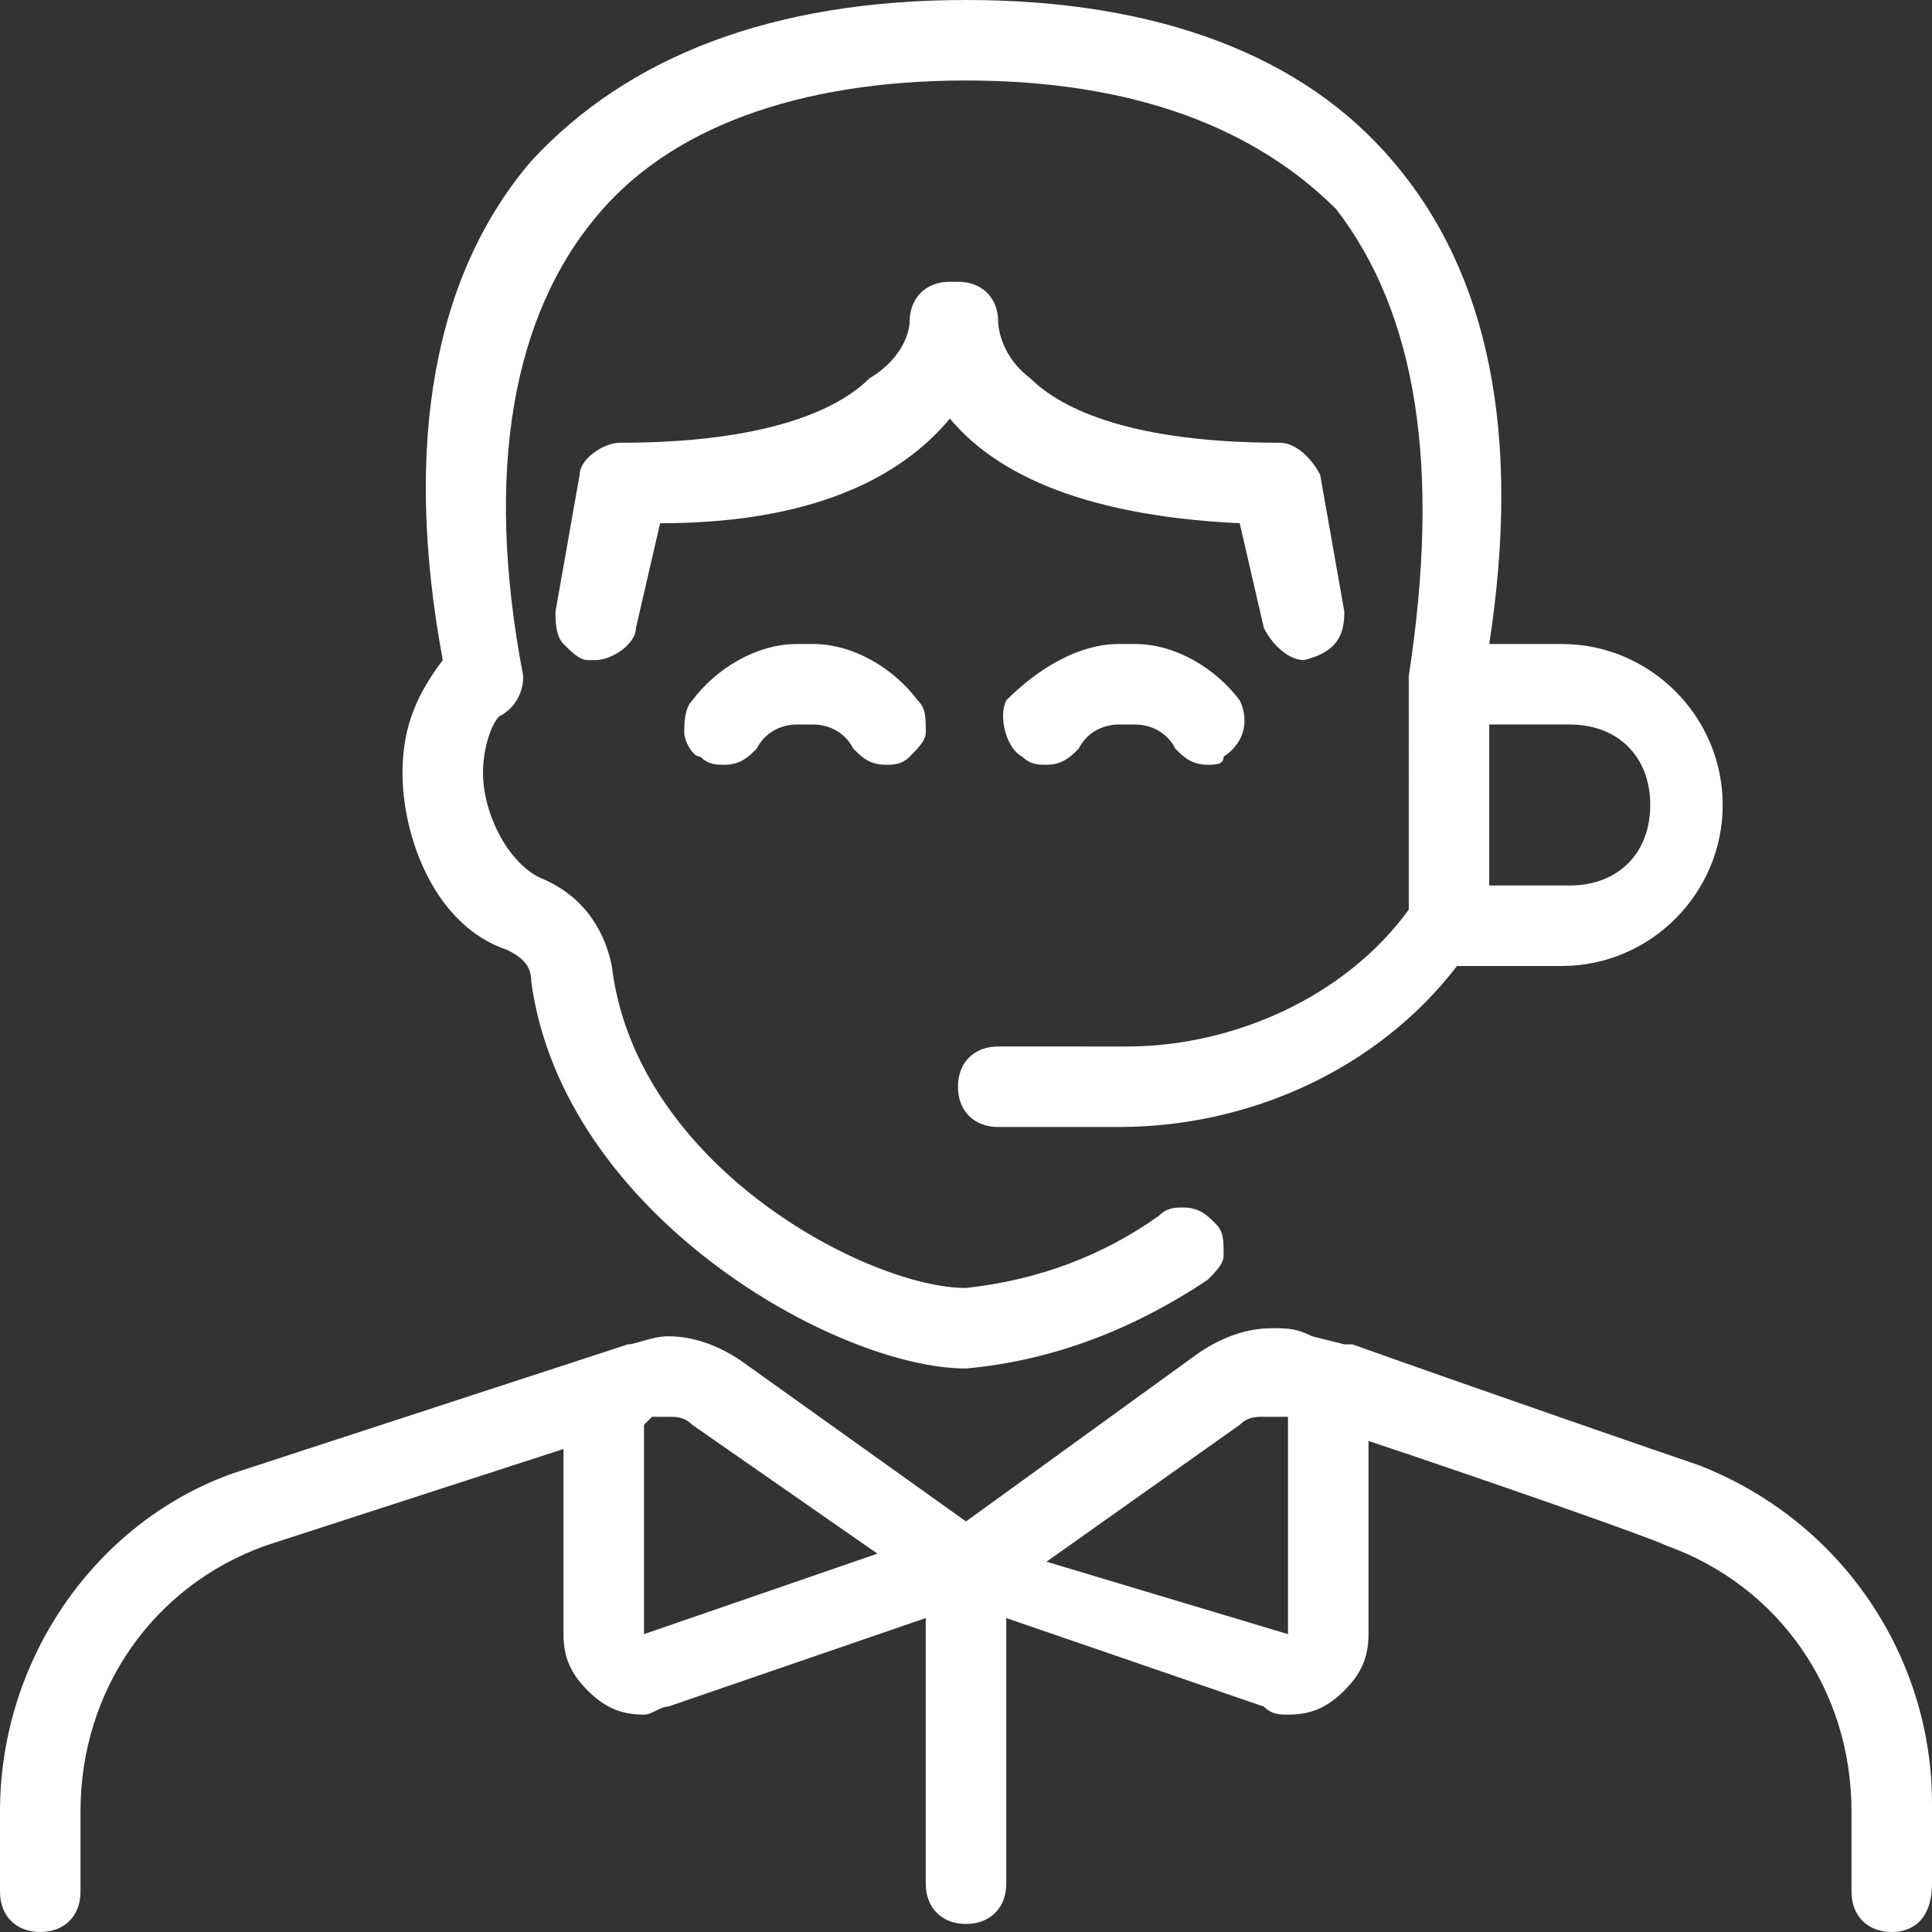
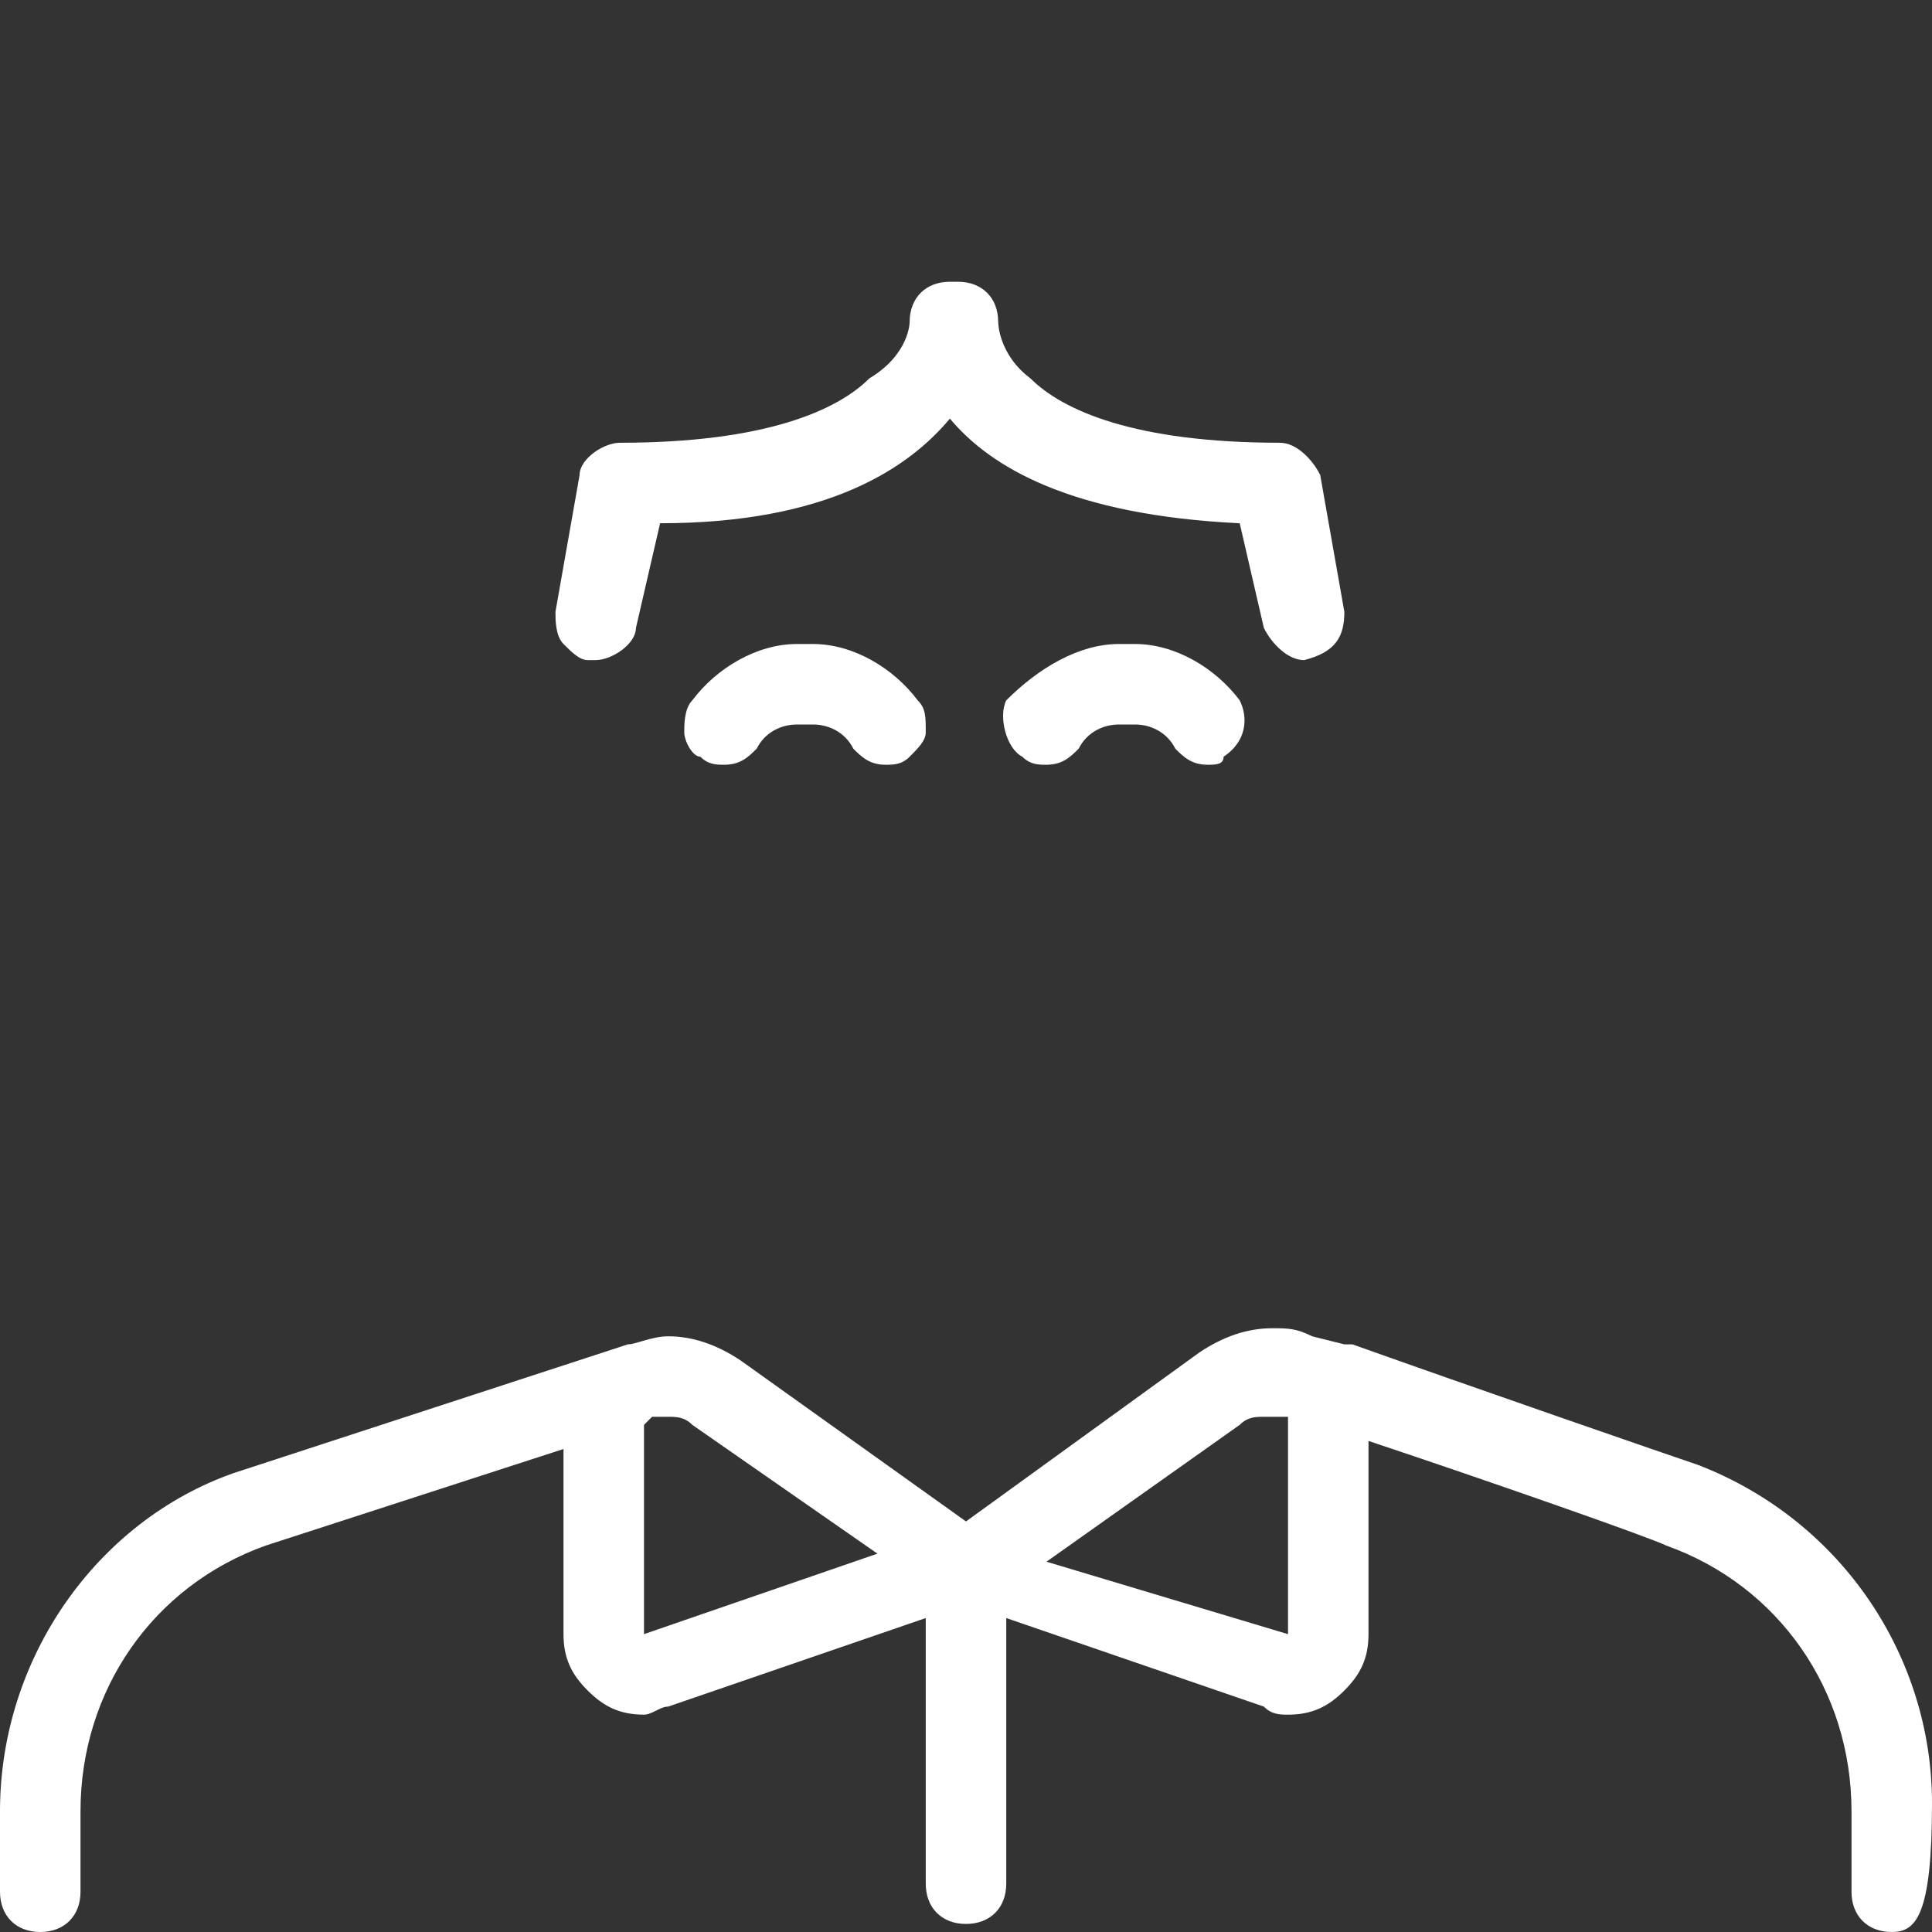
<svg xmlns="http://www.w3.org/2000/svg" version="1.1" id="Layer_1" x="0px" y="0px" viewBox="0 0 24 24" style="enable-background:new 0 0 24 24;" xml:space="preserve">
  <rect x="0" y="0" width="24" height="24" fill="#333333" stroke="none" />
  <style type="text/css">
	.st0{fill:#FFFFFF;}
</style>
  <g>
    <title>professions-man-telecommunicator</title>
    <path class="st0" d="M9,9.5c-0.1,0-0.2,0-0.3-0.1C8.6,9.4,8.5,9.2,8.5,9.1s0-0.3,0.1-0.4C8.9,8.3,9.4,8,9.9,8c0,0,0.1,0,0.1,0   c0,0,0.1,0,0.1,0c0.5,0,1,0.3,1.3,0.7c0.1,0.1,0.1,0.2,0.1,0.4c0,0.1-0.1,0.2-0.2,0.3c-0.1,0.1-0.2,0.1-0.3,0.1   c-0.2,0-0.3-0.1-0.4-0.2C10.5,9.1,10.3,9,10.1,9c0,0-0.1,0-0.1,0c0,0-0.1,0-0.1,0C9.7,9,9.5,9.1,9.4,9.3C9.3,9.4,9.2,9.5,9,9.5z" />
    <path class="st0" d="M15,9.5c-0.2,0-0.3-0.1-0.4-0.2C14.5,9.1,14.3,9,14.1,9c0,0-0.1,0-0.1,0c0,0-0.1,0-0.1,0   c-0.2,0-0.4,0.1-0.5,0.3c-0.1,0.1-0.2,0.2-0.4,0.2c-0.1,0-0.2,0-0.3-0.1c-0.2-0.1-0.3-0.5-0.2-0.7C12.9,8.3,13.4,8,13.9,8   c0,0,0.1,0,0.1,0c0,0,0.1,0,0.1,0c0.5,0,1,0.3,1.3,0.7c0.1,0.2,0.1,0.5-0.2,0.7C15.2,9.5,15.1,9.5,15,9.5z" />
-     <path class="st0" d="M23.5,24c-0.3,0-0.5-0.2-0.5-0.5v-1c0-1.5-0.9-2.8-2.3-3.3l0,0c-0.2-0.1-2.2-0.8-3.7-1.3v2.4   c0,0.3-0.1,0.5-0.3,0.7c-0.2,0.2-0.4,0.3-0.7,0.3c-0.1,0-0.2,0-0.3-0.1l-3.2-1.1v3.3c0,0.3-0.2,0.5-0.5,0.5s-0.5-0.2-0.5-0.5v-3.3   l-3.2,1.1c-0.1,0-0.2,0.1-0.3,0.1c-0.3,0-0.5-0.1-0.7-0.3C7.1,20.8,7,20.6,7,20.3V18l-3.7,1.2C1.9,19.7,1,21,1,22.5v1   C1,23.8,0.8,24,0.5,24S0,23.8,0,23.5v-1c0-1.9,1.2-3.6,2.9-4.2l4.9-1.6c0.1,0,0.3-0.1,0.5-0.1c0.3,0,0.6,0.1,0.9,0.3l2.8,2l2.9-2.1   c0.3-0.2,0.6-0.3,0.9-0.3c0.2,0,0.3,0,0.5,0.1l0.4,0.1c0,0,0,0,0.1,0c1.4,0.5,4,1.4,4.3,1.5l0,0c1.8,0.7,2.9,2.4,2.9,4.2v1   C24,23.8,23.8,24,23.5,24z M16,20.3v-2.7l-0.1,0c-0.1,0-0.1,0-0.2,0c-0.1,0-0.2,0-0.3,0.1l-2.4,1.7L16,20.3z M8,20.3l2.9-1   l-2.3-1.6c-0.1-0.1-0.2-0.1-0.3-0.1c-0.1,0-0.1,0-0.2,0L8,17.7V20.3z" />
+     <path class="st0" d="M23.5,24c-0.3,0-0.5-0.2-0.5-0.5v-1c0-1.5-0.9-2.8-2.3-3.3l0,0c-0.2-0.1-2.2-0.8-3.7-1.3v2.4   c0,0.3-0.1,0.5-0.3,0.7c-0.2,0.2-0.4,0.3-0.7,0.3c-0.1,0-0.2,0-0.3-0.1l-3.2-1.1v3.3c0,0.3-0.2,0.5-0.5,0.5s-0.5-0.2-0.5-0.5v-3.3   l-3.2,1.1c-0.1,0-0.2,0.1-0.3,0.1c-0.3,0-0.5-0.1-0.7-0.3C7.1,20.8,7,20.6,7,20.3V18l-3.7,1.2C1.9,19.7,1,21,1,22.5v1   C1,23.8,0.8,24,0.5,24S0,23.8,0,23.5v-1c0-1.9,1.2-3.6,2.9-4.2l4.9-1.6c0.1,0,0.3-0.1,0.5-0.1c0.3,0,0.6,0.1,0.9,0.3l2.8,2l2.9-2.1   c0.3-0.2,0.6-0.3,0.9-0.3c0.2,0,0.3,0,0.5,0.1l0.4,0.1c0,0,0,0,0.1,0c1.4,0.5,4,1.4,4.3,1.5l0,0c1.8,0.7,2.9,2.4,2.9,4.2C24,23.8,23.8,24,23.5,24z M16,20.3v-2.7l-0.1,0c-0.1,0-0.1,0-0.2,0c-0.1,0-0.2,0-0.3,0.1l-2.4,1.7L16,20.3z M8,20.3l2.9-1   l-2.3-1.6c-0.1-0.1-0.2-0.1-0.3-0.1c-0.1,0-0.1,0-0.2,0L8,17.7V20.3z" />
    <path class="st0" d="M16.2,8.2c-0.2,0-0.4-0.2-0.5-0.4l-0.3-1.3c-2.1-0.1-3.1-0.7-3.6-1.3c-0.5,0.6-1.5,1.3-3.6,1.3L7.9,7.8   c0,0.2-0.3,0.4-0.5,0.4c0,0-0.1,0-0.1,0C7.2,8.2,7.1,8.1,7,8C6.9,7.9,6.9,7.7,6.9,7.6l0.3-1.7c0-0.2,0.3-0.4,0.5-0.4   c1.8,0,2.7-0.4,3.1-0.8C11.3,4.4,11.3,4,11.3,4c0-0.3,0.2-0.5,0.5-0.5h0.1c0.3,0,0.5,0.2,0.5,0.5c0,0,0,0.4,0.4,0.7   c0.4,0.4,1.3,0.8,3.1,0.8c0.2,0,0.4,0.2,0.5,0.4l0.3,1.7C16.7,7.9,16.6,8.1,16.2,8.2C16.3,8.2,16.2,8.2,16.2,8.2z" />
-     <path class="st0" d="M12,17c-1.6,0-5-1.9-5.4-4.8c0-0.2-0.1-0.3-0.3-0.4C5.4,11.5,5,10.4,5,9.6c0-0.6,0.2-1,0.5-1.4   C5,5.5,5.4,3.4,6.6,2C7.8,0.7,9.6,0,12,0s4.2,0.7,5.3,2c1.2,1.4,1.6,3.4,1.2,6h0.9c1.1,0,2,0.9,2,2s-0.9,2-2,2h-1.3   c-1,1.3-2.6,2-4.2,2h-1.5c-0.3,0-0.5-0.2-0.5-0.5s0.2-0.5,0.5-0.5H14c1.3,0,2.7-0.6,3.5-1.7V8.6c0-0.1,0-0.1,0-0.2   c0.4-2.6,0.1-4.5-0.9-5.8C15.6,1.6,14.1,1,12,1C9.9,1,8.3,1.6,7.4,2.7C6.4,3.9,6,5.8,6.5,8.4c0,0.2-0.1,0.4-0.3,0.5   C6.1,9,6,9.3,6,9.6c0,0.5,0.3,1.1,0.7,1.3c0.5,0.2,0.8,0.6,0.9,1.1C7.9,14.5,10.8,16,12,16c0.9-0.1,1.7-0.4,2.4-0.9   c0.1-0.1,0.2-0.1,0.3-0.1c0.2,0,0.3,0.1,0.4,0.2c0.1,0.1,0.1,0.2,0.1,0.4c0,0.1-0.1,0.2-0.2,0.3C14.1,16.5,13.1,16.9,12,17   C12,17,12,17,12,17z M19.5,11c0.6,0,1-0.4,1-1s-0.4-1-1-1h-1v2H19.5z" />
  </g>
</svg>